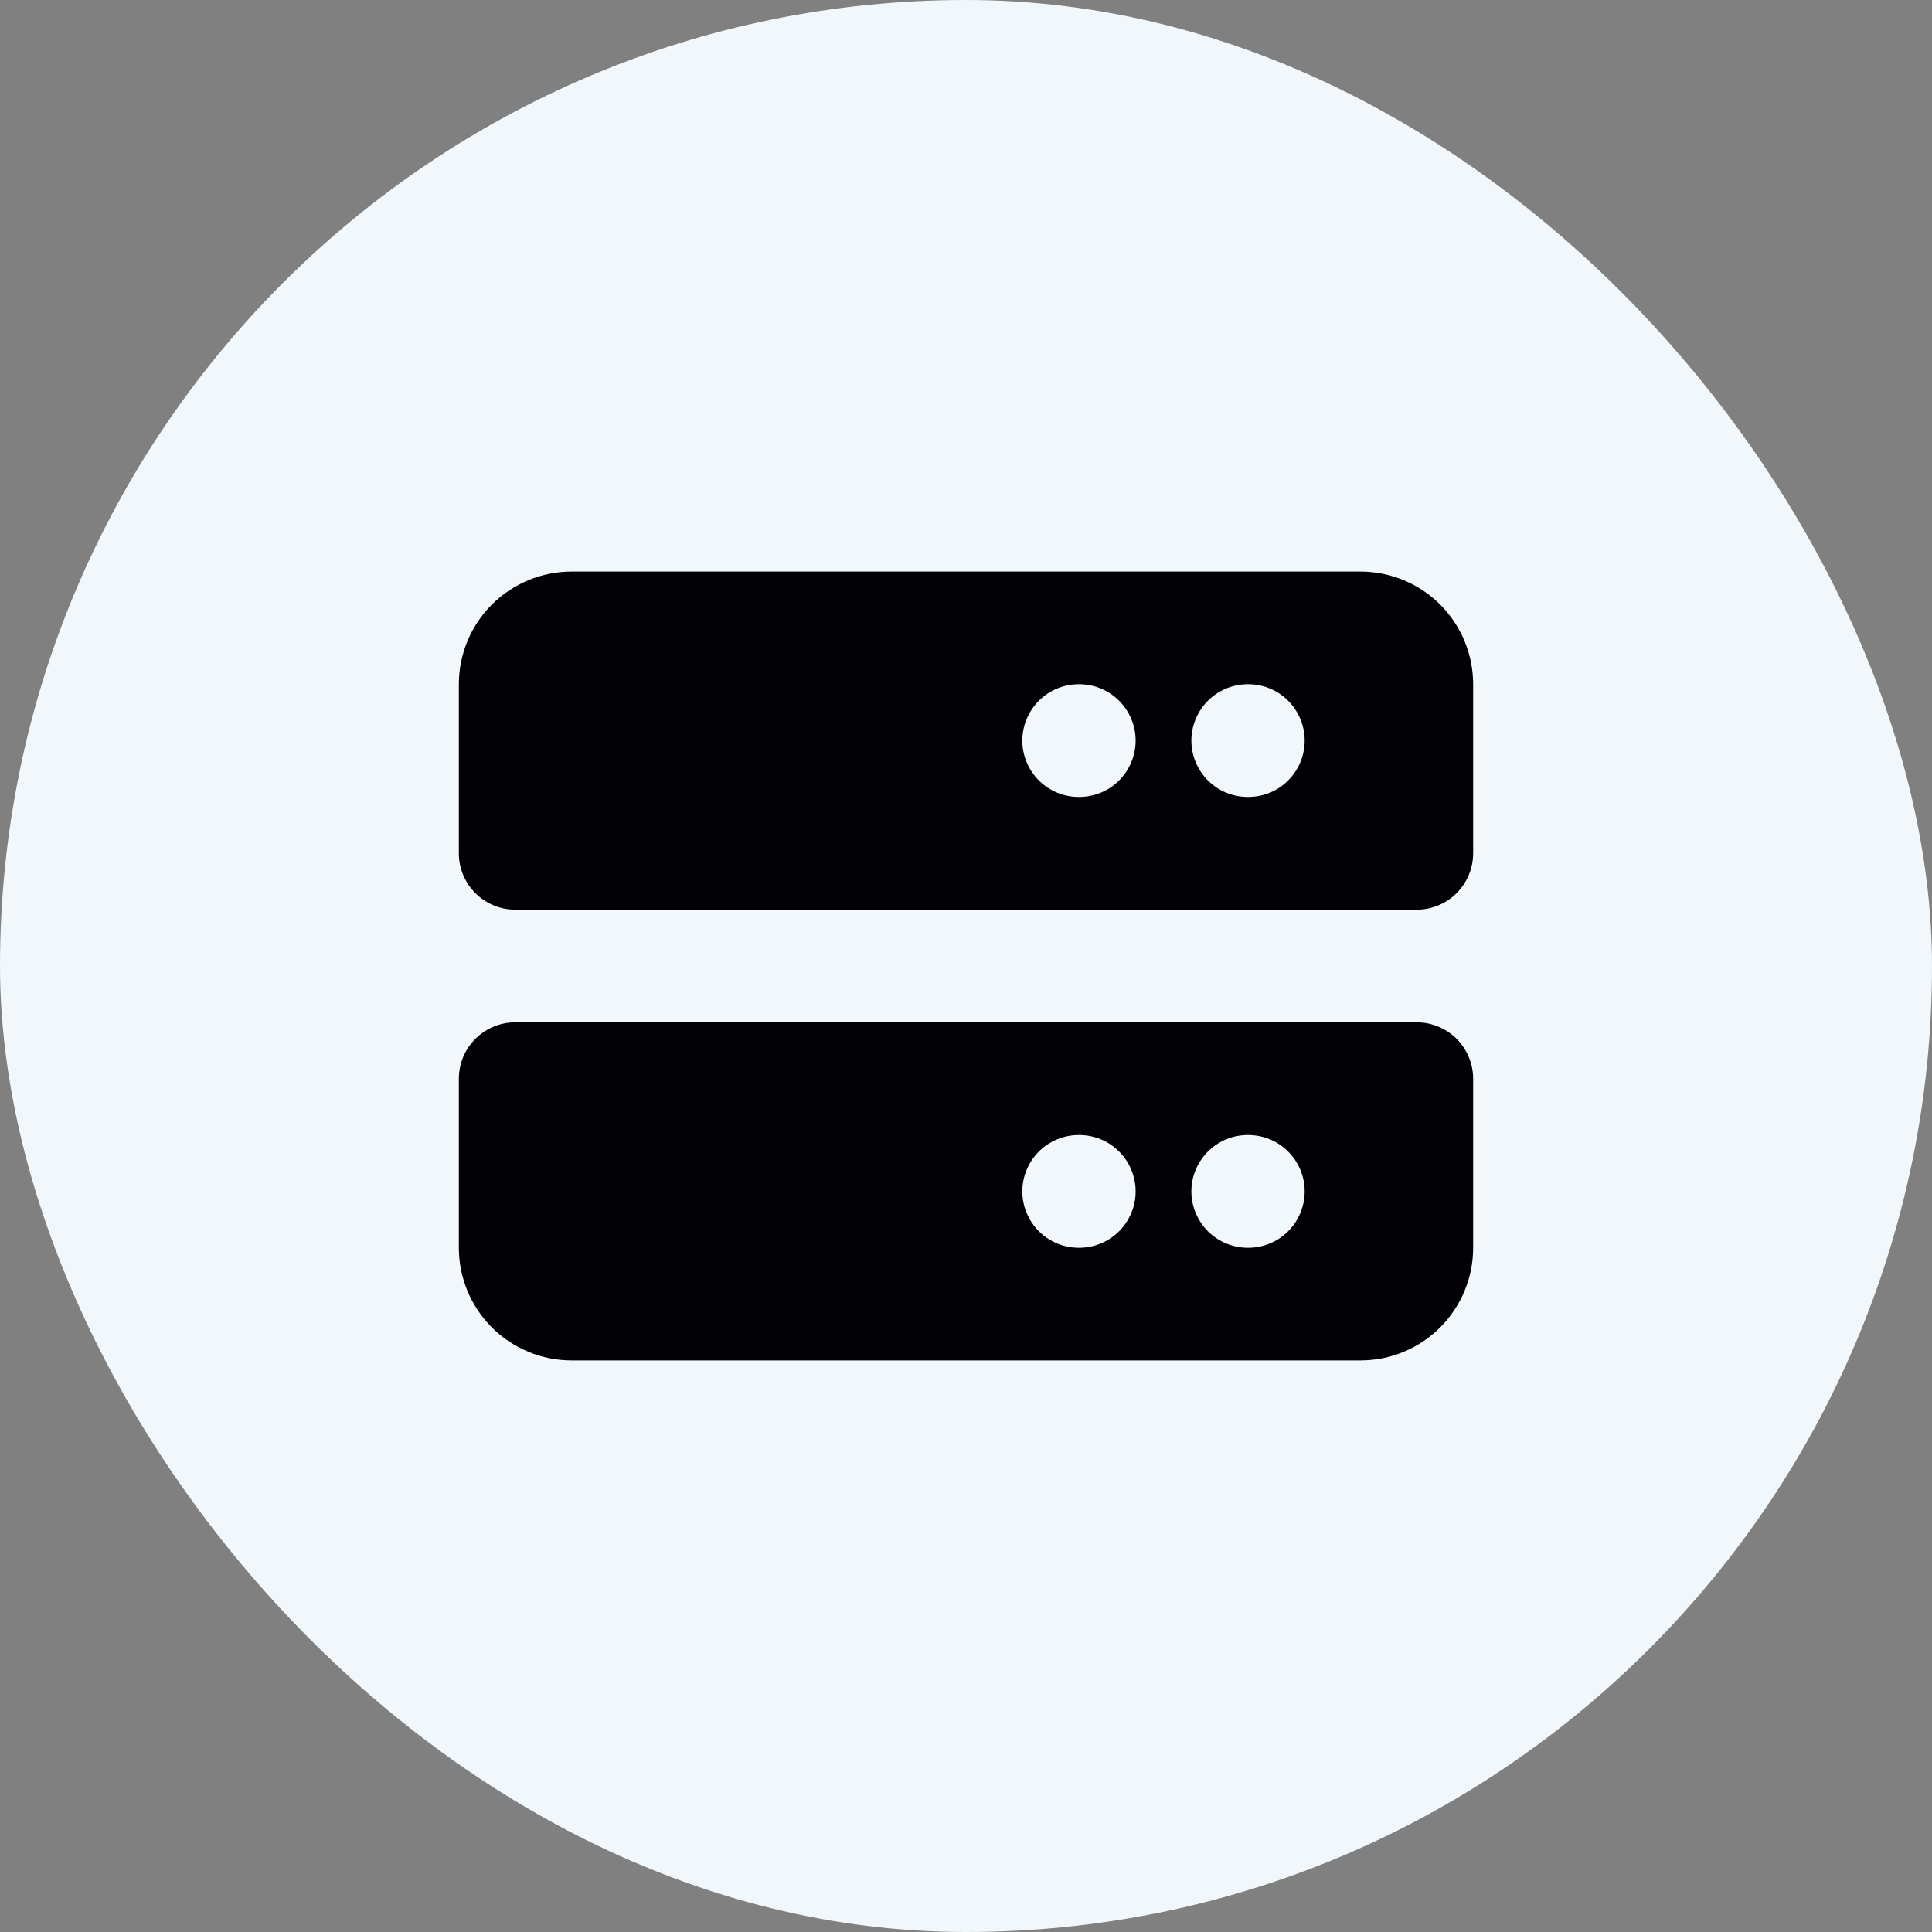
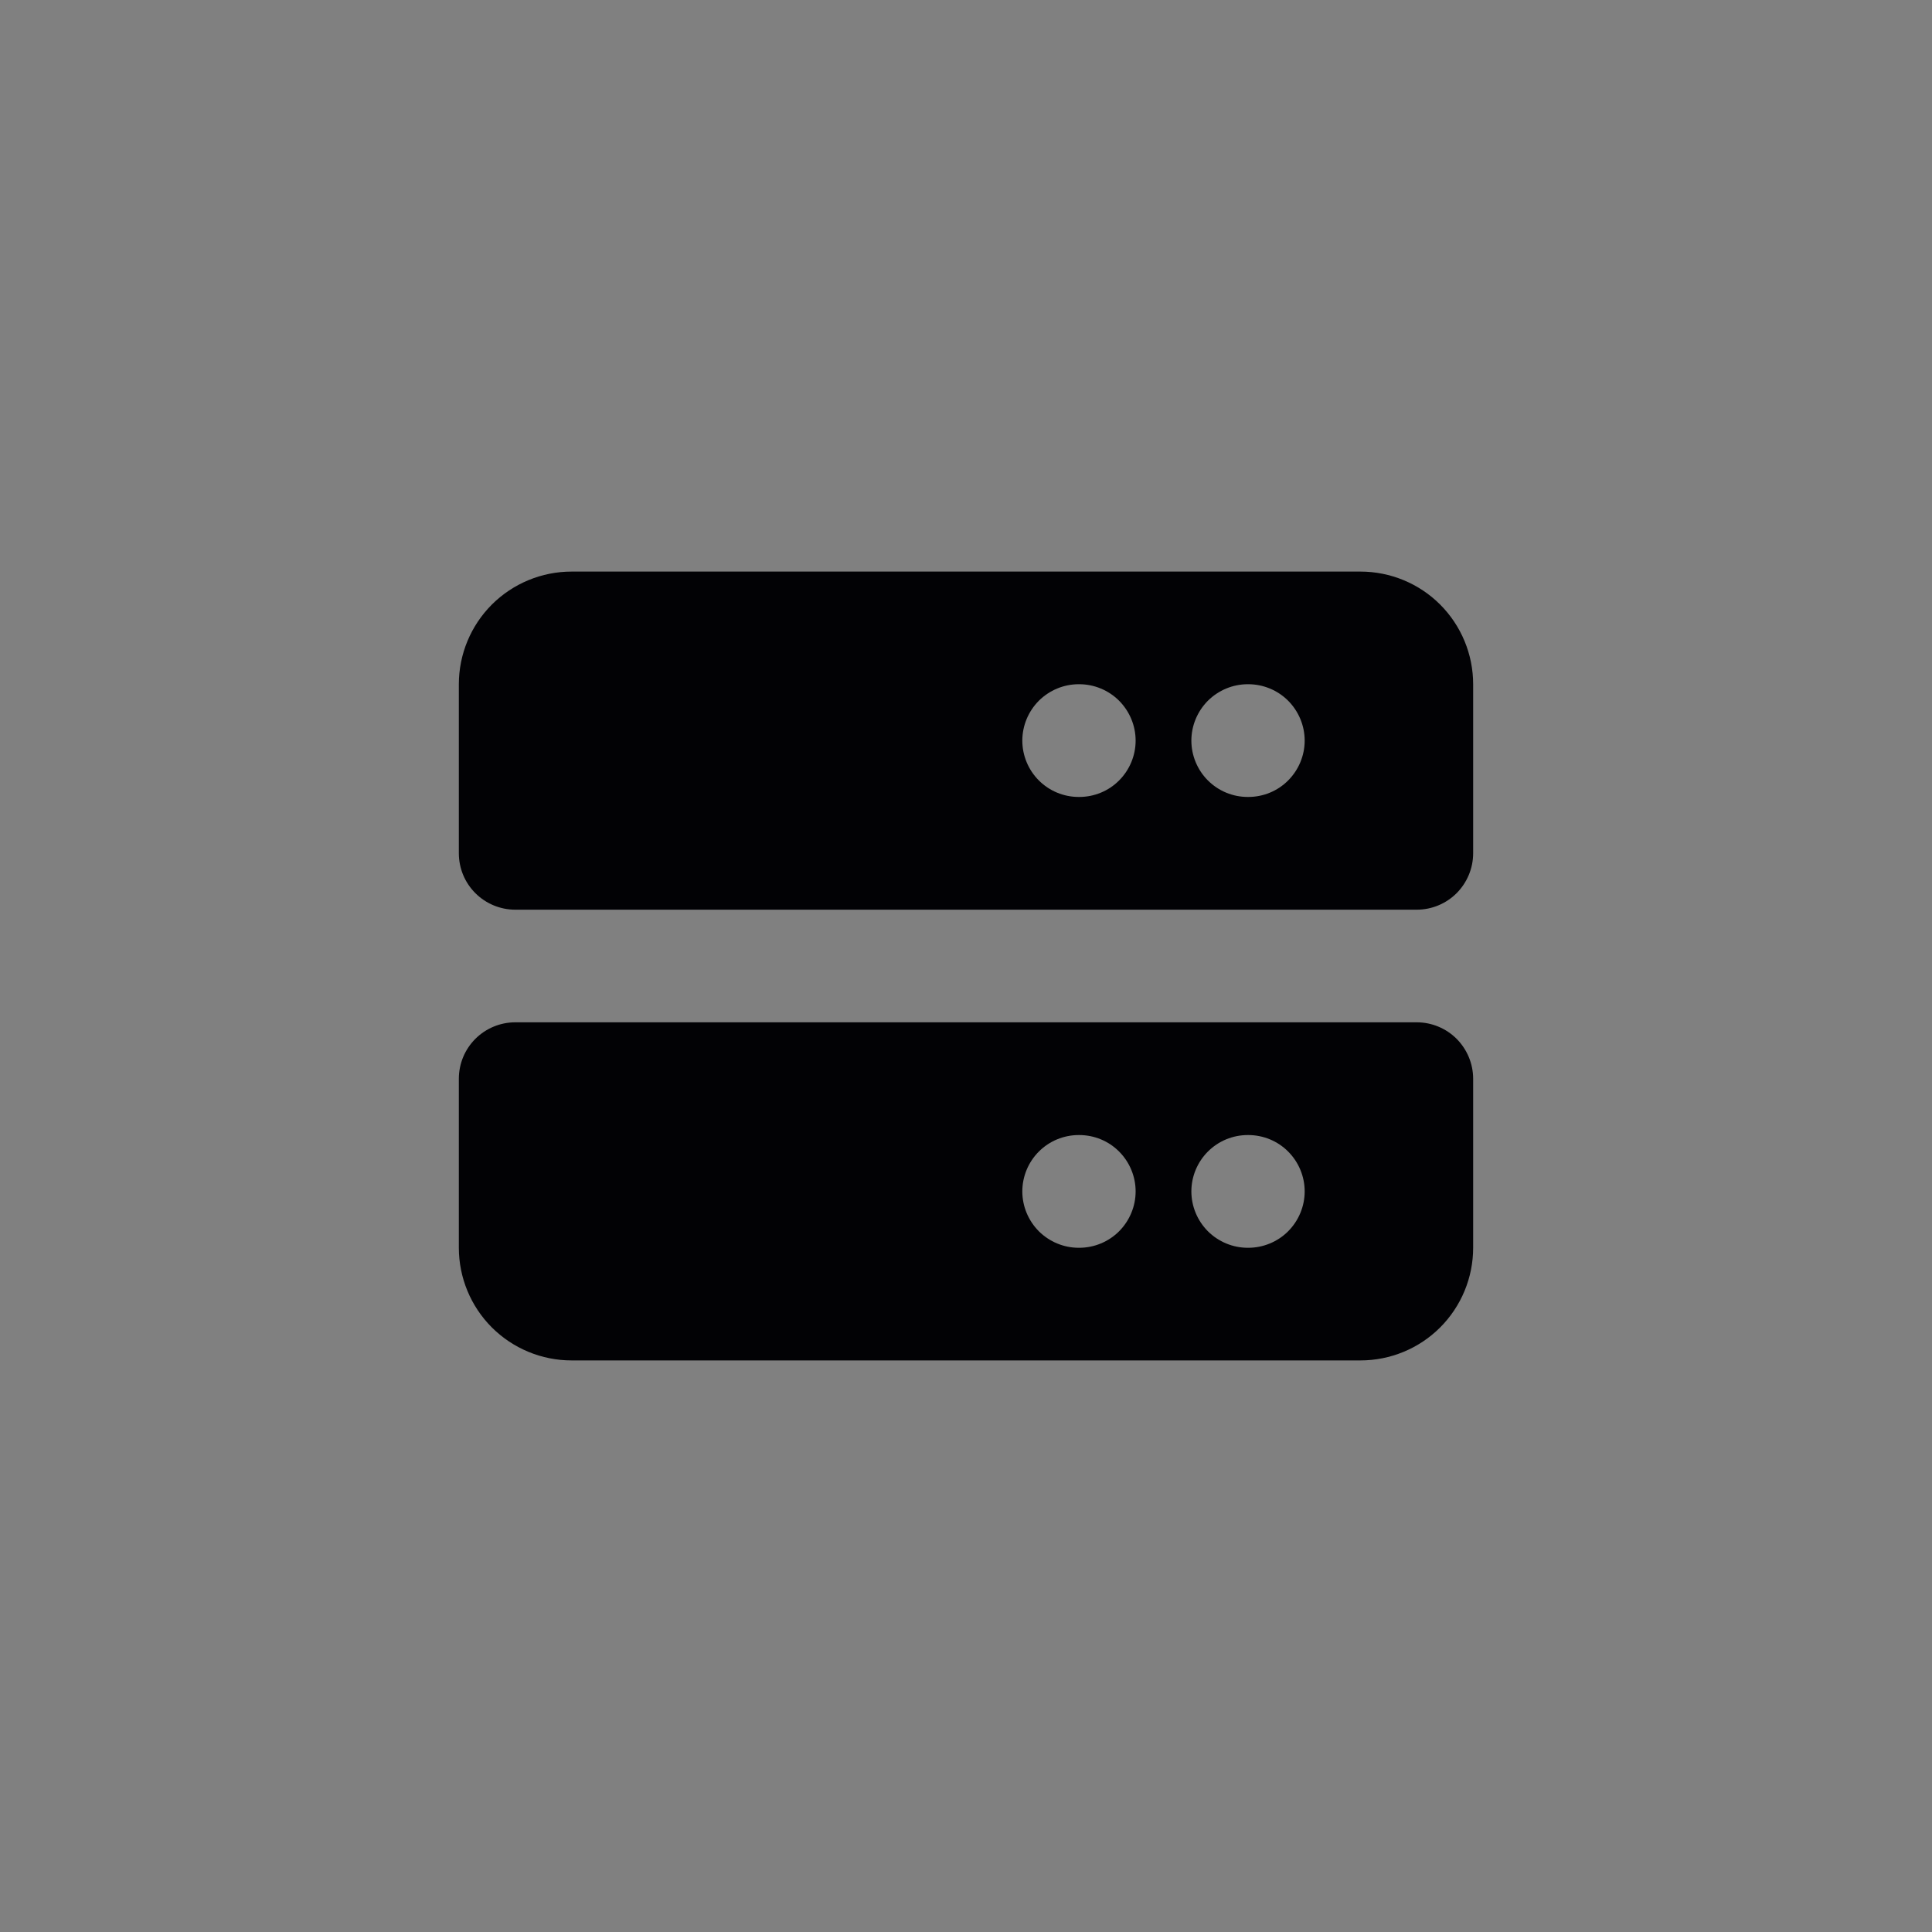
<svg xmlns="http://www.w3.org/2000/svg" width="20" height="20" viewBox="0 0 20 20" fill="none">
  <rect x="0" y="0" width="20" height="20" fill="#808080" stroke="none" />
-   <rect width="20" height="20" rx="10" fill="#F1F7FA" />
  <path fill-rule="evenodd" clip-rule="evenodd" d="M5.917 5.917C5.607 5.917 5.311 6.04 5.092 6.258C4.873 6.477 4.75 6.774 4.75 7.083V8.833C4.75 8.988 4.811 9.136 4.921 9.246C5.03 9.355 5.179 9.417 5.333 9.417H14.667C14.821 9.417 14.97 9.355 15.079 9.246C15.188 9.136 15.25 8.988 15.25 8.833V7.083C15.25 6.774 15.127 6.477 14.908 6.258C14.69 6.04 14.393 5.917 14.083 5.917H5.917ZM11.167 7.083C11.012 7.083 10.864 7.145 10.754 7.254C10.645 7.364 10.583 7.512 10.583 7.667C10.583 7.821 10.645 7.97 10.754 8.079C10.864 8.189 11.012 8.25 11.167 8.25H11.172C11.327 8.25 11.476 8.189 11.585 8.079C11.694 7.97 11.756 7.821 11.756 7.667C11.756 7.512 11.694 7.364 11.585 7.254C11.476 7.145 11.327 7.083 11.172 7.083H11.167ZM12.917 7.083C12.762 7.083 12.614 7.145 12.504 7.254C12.395 7.364 12.333 7.512 12.333 7.667C12.333 7.821 12.395 7.97 12.504 8.079C12.614 8.189 12.762 8.25 12.917 8.25H12.922C13.077 8.25 13.226 8.189 13.335 8.079C13.444 7.97 13.506 7.821 13.506 7.667C13.506 7.512 13.444 7.364 13.335 7.254C13.226 7.145 13.077 7.083 12.922 7.083H12.917ZM4.75 12.917V11.167C4.75 11.012 4.811 10.864 4.921 10.754C5.03 10.645 5.179 10.583 5.333 10.583H14.667C14.821 10.583 14.97 10.645 15.079 10.754C15.188 10.864 15.25 11.012 15.25 11.167V12.917C15.25 13.226 15.127 13.523 14.908 13.742C14.69 13.96 14.393 14.083 14.083 14.083H5.917C5.607 14.083 5.311 13.96 5.092 13.742C4.873 13.523 4.75 13.226 4.75 12.917ZM11.167 11.75C11.012 11.75 10.864 11.811 10.754 11.921C10.645 12.03 10.583 12.179 10.583 12.333C10.583 12.488 10.645 12.636 10.754 12.746C10.864 12.855 11.012 12.917 11.167 12.917H11.172C11.327 12.917 11.476 12.855 11.585 12.746C11.694 12.636 11.756 12.488 11.756 12.333C11.756 12.179 11.694 12.03 11.585 11.921C11.476 11.811 11.327 11.75 11.172 11.75H11.167ZM12.917 11.75C12.762 11.75 12.614 11.811 12.504 11.921C12.395 12.03 12.333 12.179 12.333 12.333C12.333 12.488 12.395 12.636 12.504 12.746C12.614 12.855 12.762 12.917 12.917 12.917H12.922C13.077 12.917 13.226 12.855 13.335 12.746C13.444 12.636 13.506 12.488 13.506 12.333C13.506 12.179 13.444 12.03 13.335 11.921C13.226 11.811 13.077 11.75 12.922 11.75H12.917Z" fill="#020205" />
</svg>